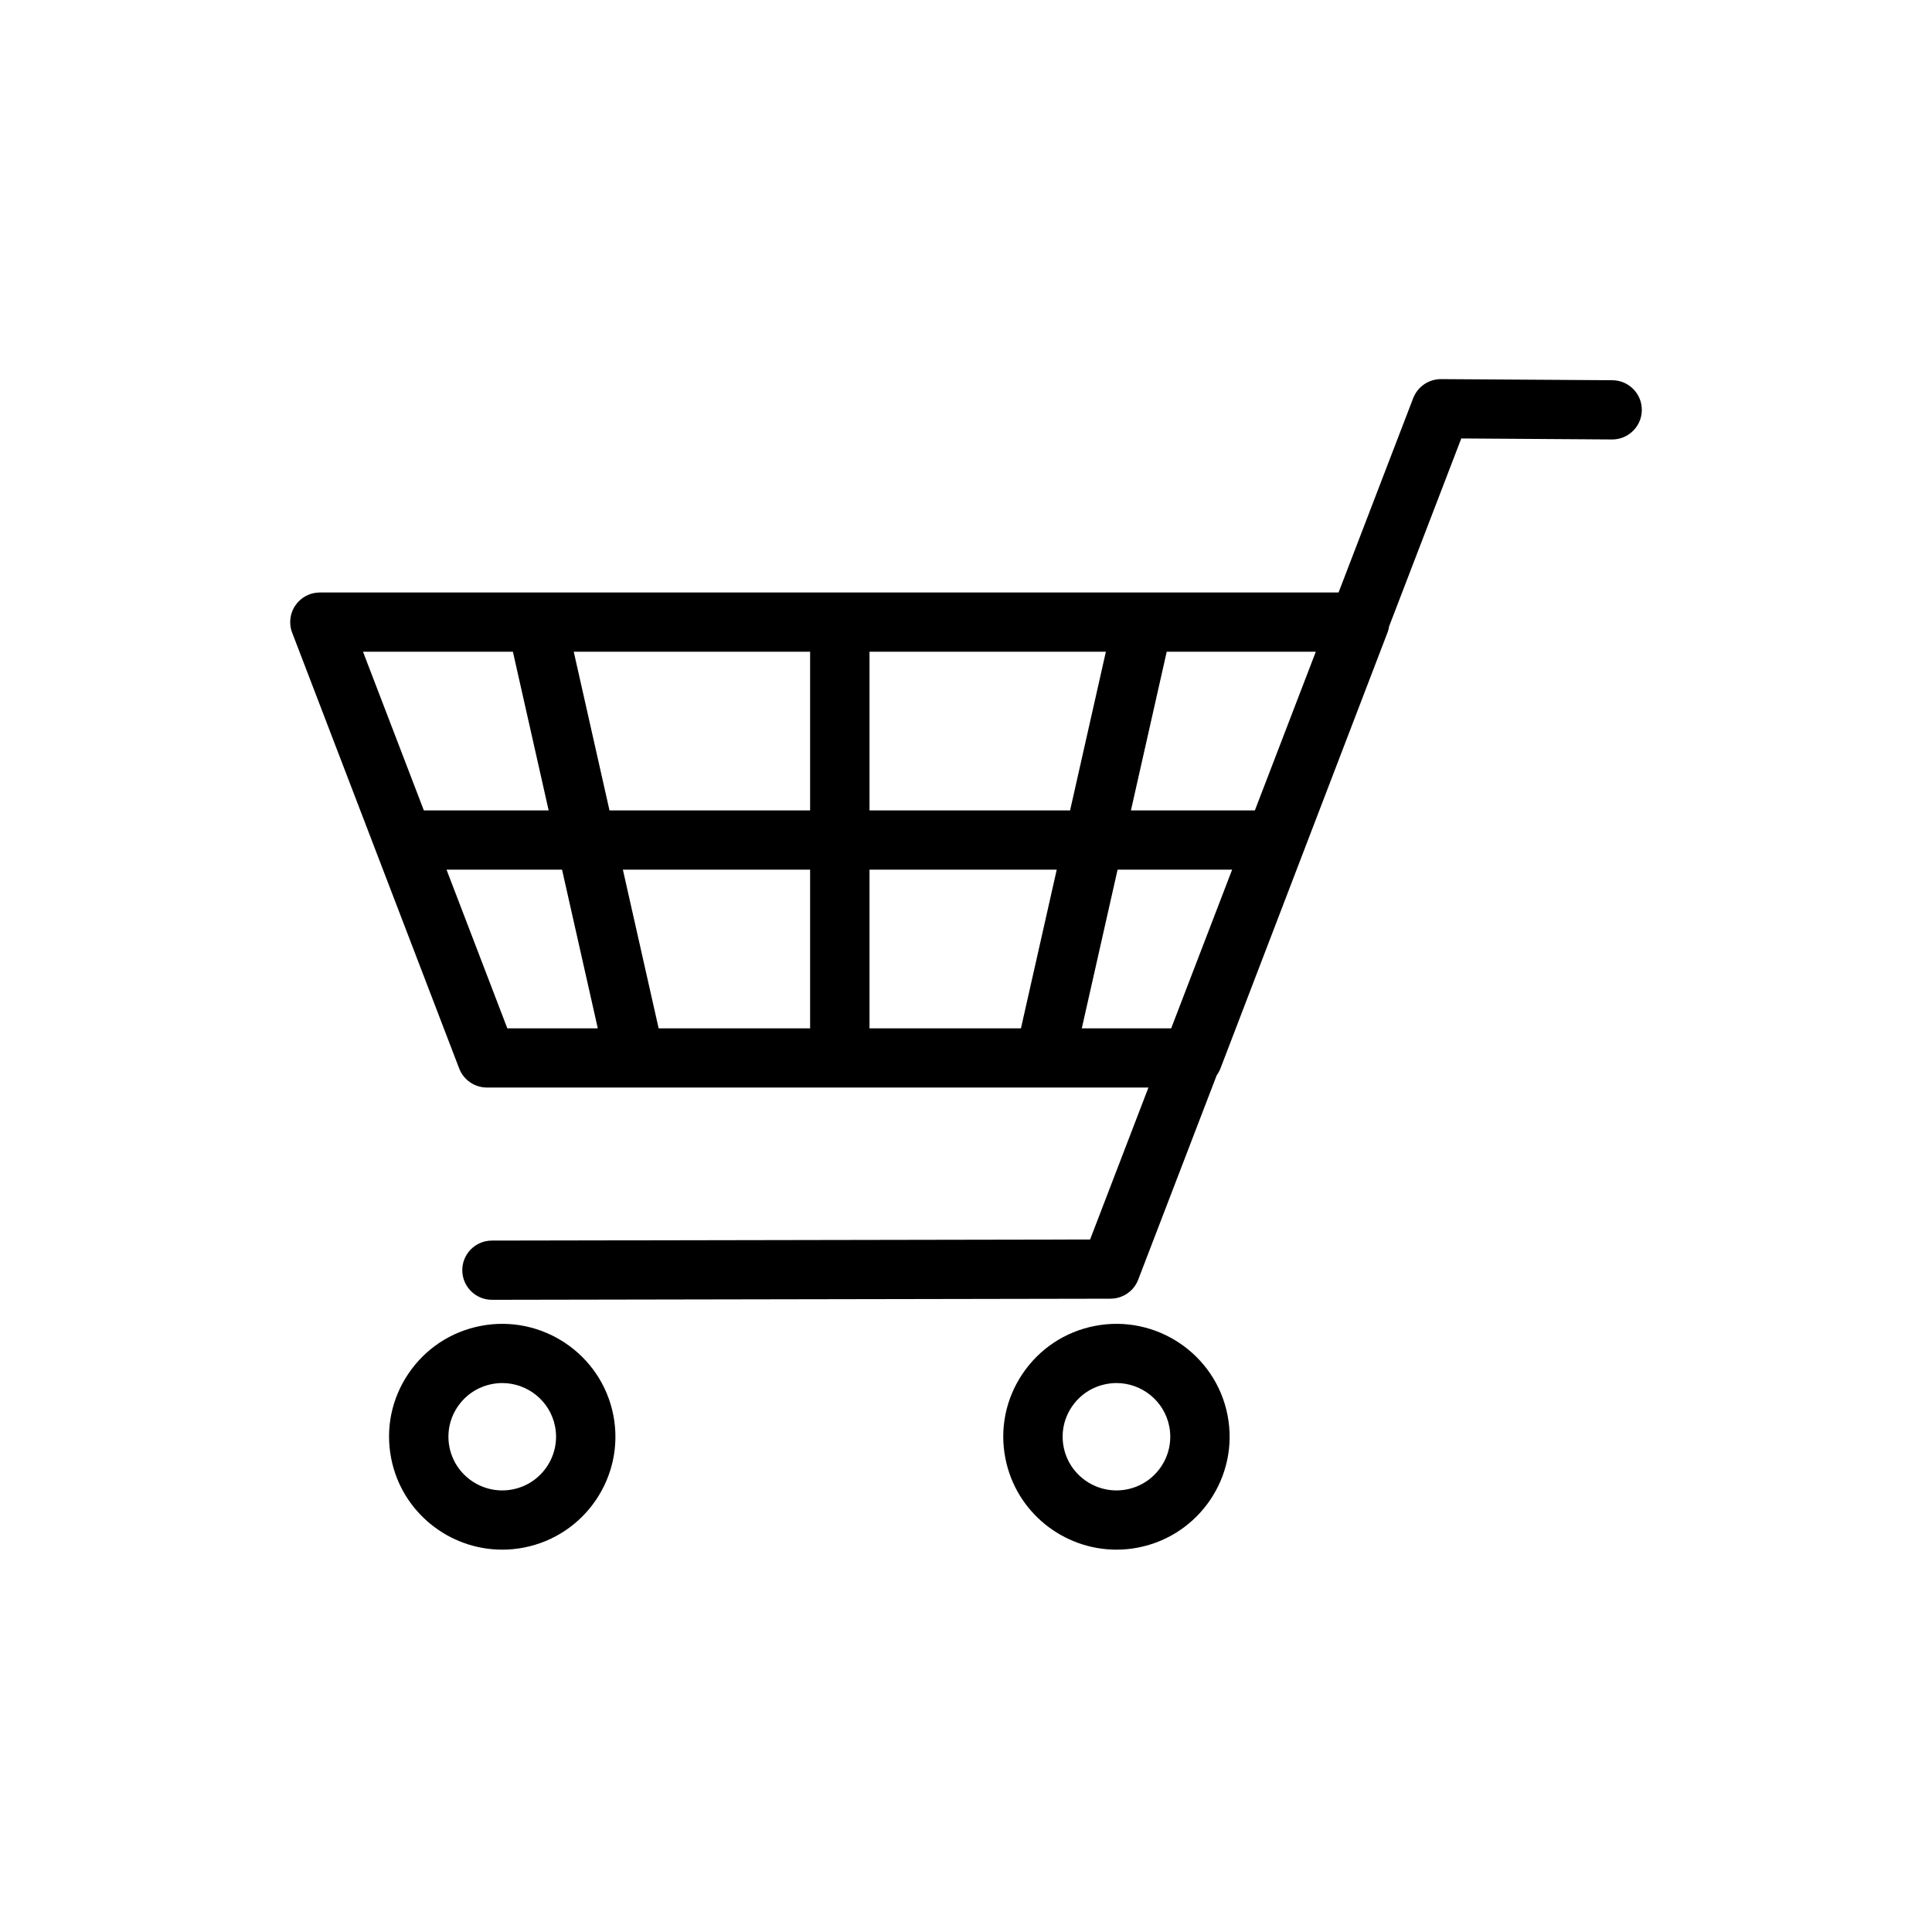
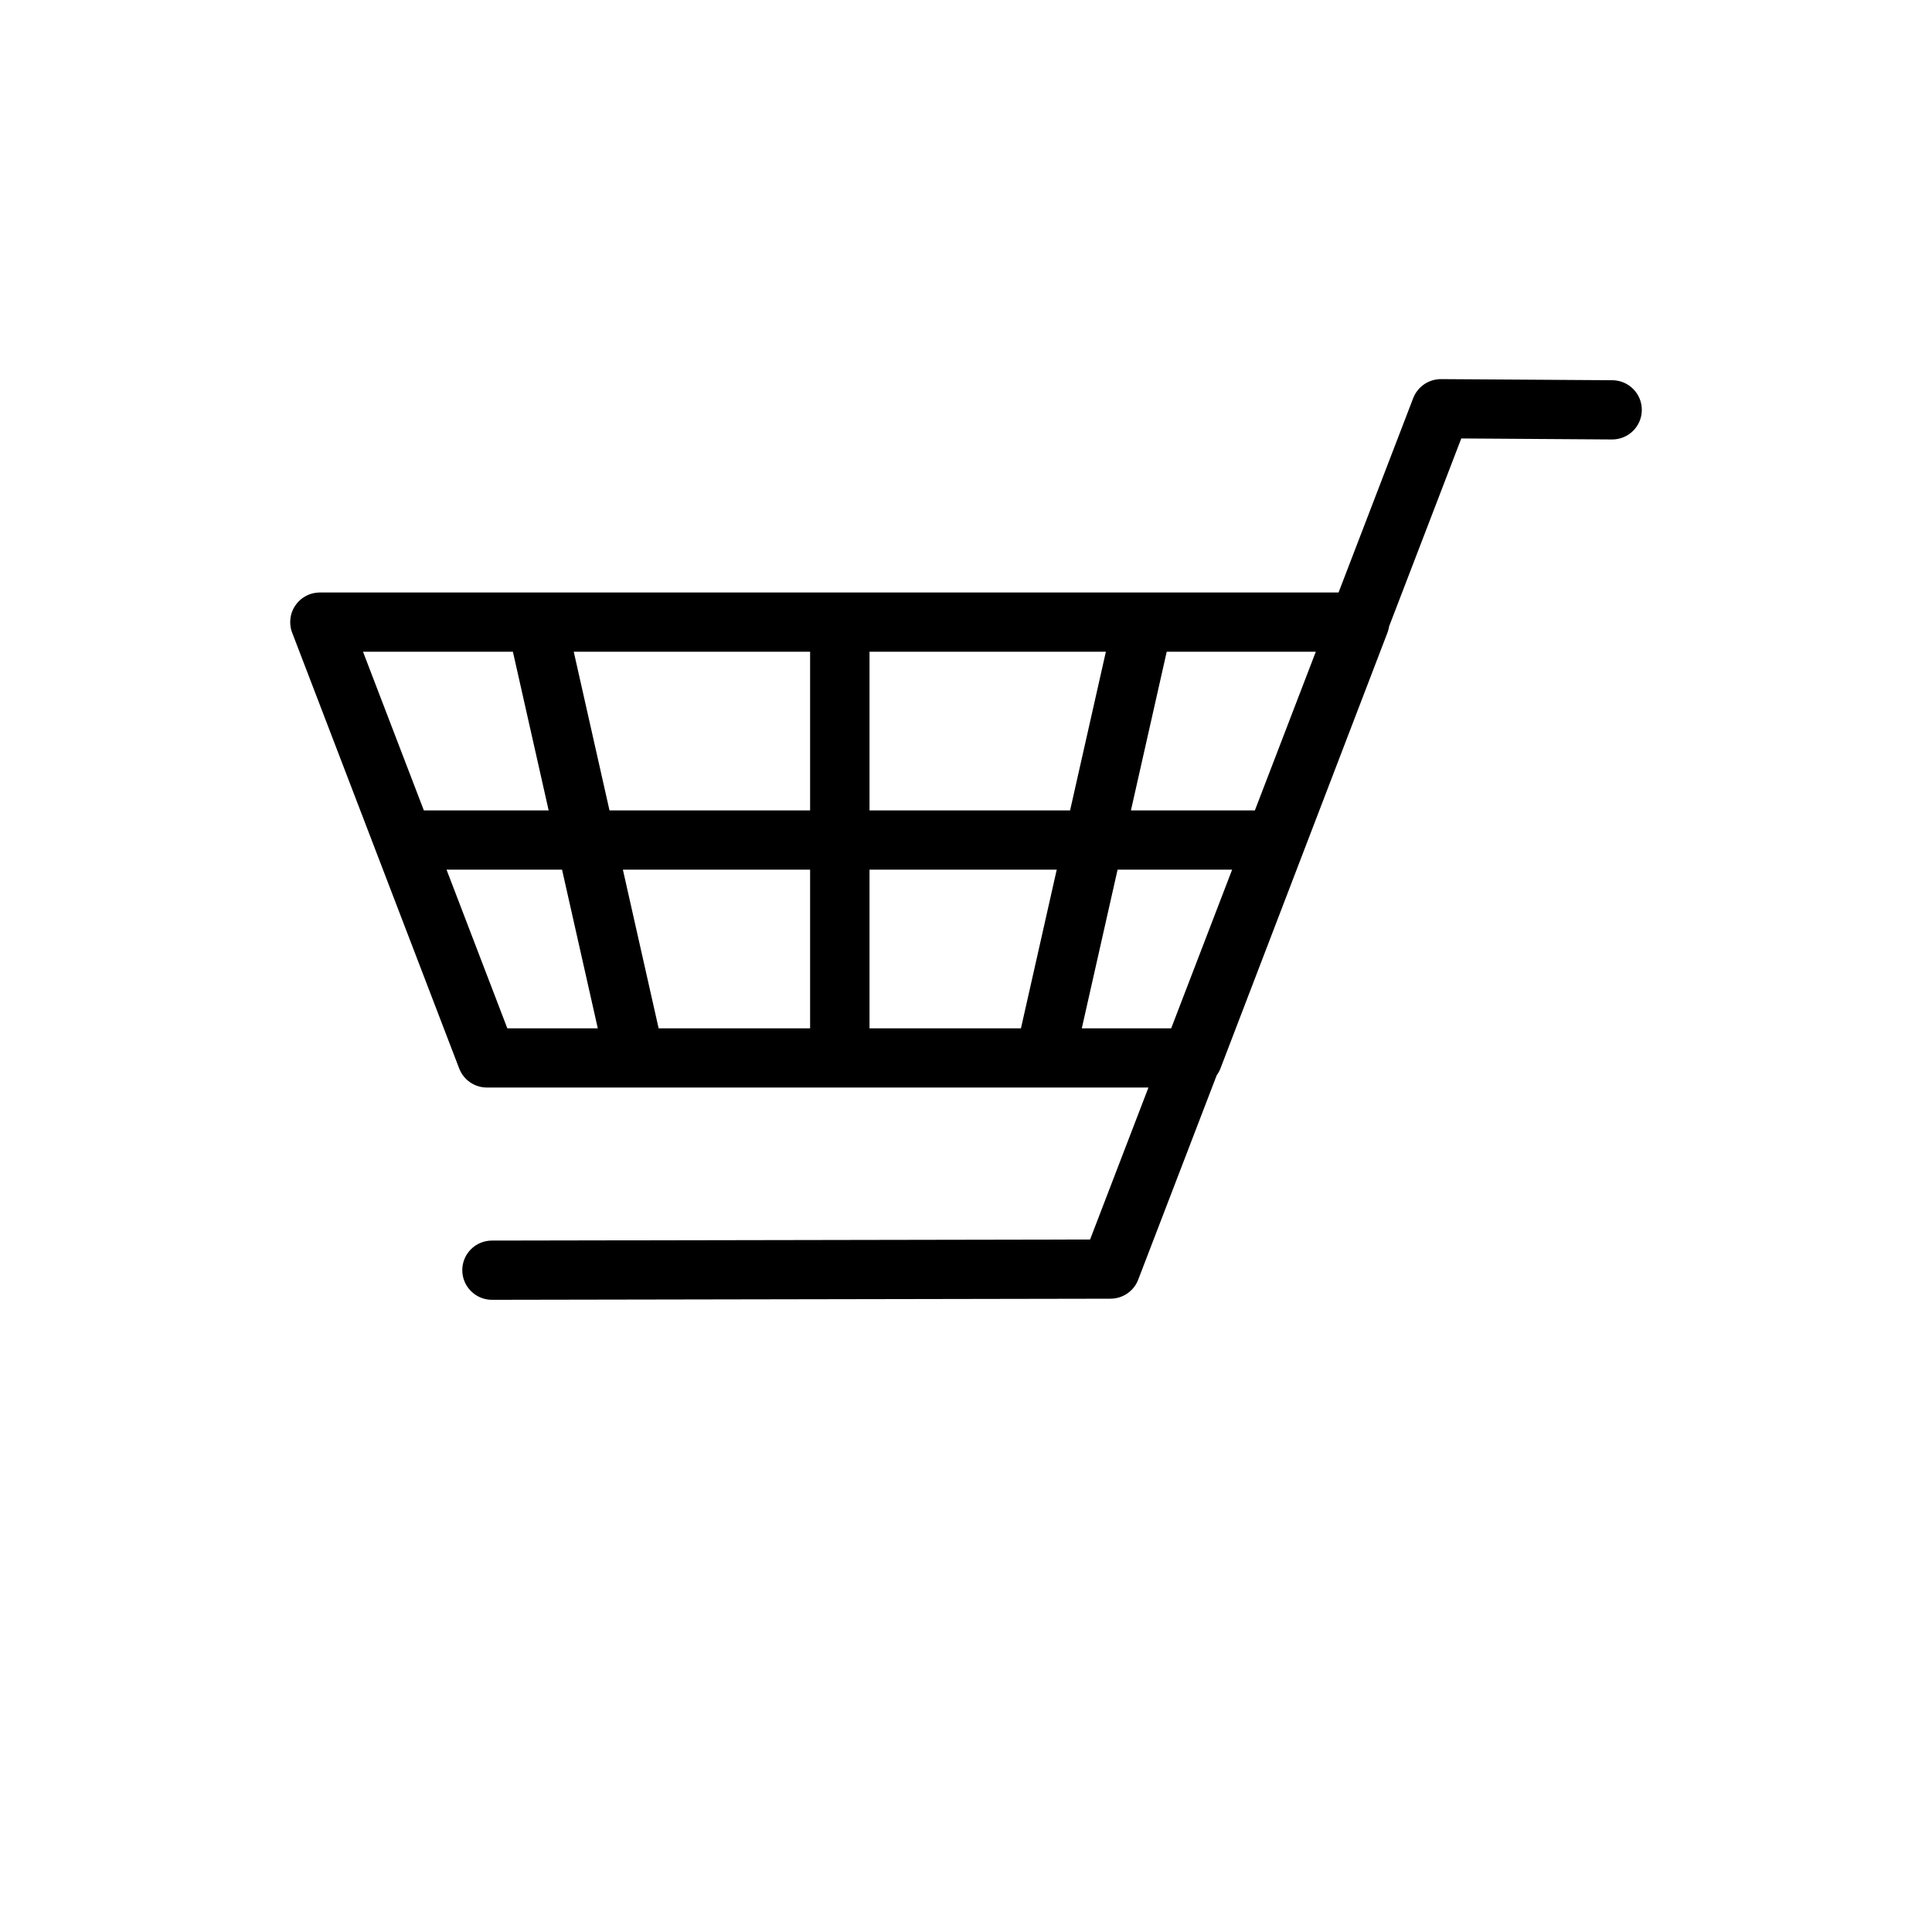
<svg xmlns="http://www.w3.org/2000/svg" width="300" viewBox="0 0 224.88 225" height="300" preserveAspectRatio="xMidYMid meet">
  <defs>
    <clipPath id="817cdae003">
      <path d="M 33.73 44.121 L 191.148 44.121 L 191.148 152 L 33.73 152 Z M 33.73 44.121 " clip-rule="nonzero" />
    </clipPath>
    <clipPath id="ad13d58ff5">
-       <path d="M 45 154 L 72 154 L 72 180.551 L 45 180.551 Z M 45 154 " clip-rule="nonzero" />
-     </clipPath>
+       </clipPath>
    <clipPath id="0f52b8251e">
-       <path d="M 116 154 L 144 154 L 144 180.551 L 116 180.551 Z M 116 154 " clip-rule="nonzero" />
-     </clipPath>
+       </clipPath>
  </defs>
  <g clip-path="url(#817cdae003)">
    <path fill="#000000" d="M 125.926 119.758 L 130.094 101.277 L 143.434 101.277 L 136.336 119.758 Z M 101.203 94.379 L 101.203 75.898 L 128.73 75.898 L 124.562 94.379 Z M 101.203 101.277 L 123.008 101.277 L 118.84 119.758 L 101.203 119.758 Z M 72.48 101.277 L 94.285 101.277 L 94.285 119.758 L 76.645 119.758 Z M 66.758 75.898 L 94.285 75.898 L 94.285 94.379 L 70.922 94.379 Z M 63.836 94.379 L 49.301 94.379 L 42.215 75.898 L 59.672 75.898 Z M 59.023 119.758 L 51.941 101.277 L 65.395 101.277 L 69.559 119.758 Z M 146.082 94.379 L 131.648 94.379 L 135.816 75.898 L 153.18 75.898 Z M 187.711 44.281 L 167.824 44.152 C 167.684 44.148 167.543 44.156 167.406 44.168 C 167.398 44.172 167.391 44.172 167.387 44.172 C 167.281 44.18 167.18 44.199 167.082 44.219 C 167.062 44.219 167.047 44.223 167.027 44.227 C 166.938 44.246 166.848 44.27 166.762 44.297 C 166.738 44.305 166.715 44.309 166.691 44.316 C 166.609 44.344 166.527 44.375 166.445 44.406 C 166.426 44.414 166.398 44.426 166.379 44.438 C 166.297 44.469 166.219 44.508 166.141 44.547 C 166.121 44.559 166.102 44.57 166.082 44.578 C 166 44.625 165.922 44.672 165.844 44.723 C 165.832 44.73 165.82 44.738 165.809 44.746 C 165.727 44.805 165.645 44.863 165.566 44.926 C 165.562 44.93 165.559 44.934 165.551 44.938 C 165.473 45.004 165.391 45.074 165.316 45.152 C 165.316 45.152 165.312 45.156 165.312 45.156 C 165.234 45.23 165.16 45.309 165.094 45.395 C 165.094 45.395 165.09 45.398 165.09 45.398 C 165.02 45.48 164.957 45.566 164.898 45.652 C 164.895 45.66 164.891 45.664 164.883 45.672 C 164.828 45.754 164.777 45.84 164.727 45.926 C 164.719 45.938 164.711 45.957 164.703 45.973 C 164.66 46.051 164.617 46.133 164.582 46.219 C 164.57 46.242 164.566 46.262 164.555 46.285 C 164.543 46.312 164.531 46.34 164.52 46.367 L 155.828 69 L 37.207 69 C 37.082 69 36.965 69.008 36.84 69.02 C 36.734 69.031 36.625 69.047 36.516 69.07 C 36.504 69.07 36.496 69.074 36.484 69.074 C 36.391 69.094 36.301 69.117 36.207 69.145 C 36.184 69.152 36.164 69.16 36.141 69.164 C 36.078 69.184 36.02 69.207 35.957 69.23 C 35.934 69.238 35.914 69.246 35.891 69.254 C 35.867 69.266 35.844 69.277 35.82 69.285 C 35.734 69.32 35.652 69.359 35.574 69.402 C 35.559 69.414 35.543 69.422 35.523 69.43 C 35.438 69.48 35.355 69.527 35.273 69.582 C 35.266 69.586 35.258 69.594 35.25 69.598 C 35.164 69.656 35.078 69.719 34.996 69.785 C 34.996 69.789 34.992 69.789 34.992 69.793 C 34.906 69.859 34.828 69.934 34.75 70.012 C 34.75 70.012 34.746 70.012 34.746 70.016 C 34.672 70.09 34.598 70.168 34.531 70.25 C 34.527 70.254 34.523 70.258 34.52 70.266 C 34.453 70.344 34.395 70.426 34.34 70.508 C 34.328 70.52 34.32 70.531 34.312 70.543 C 34.262 70.621 34.211 70.699 34.168 70.781 C 34.16 70.801 34.148 70.82 34.137 70.836 C 34.098 70.918 34.059 70.996 34.023 71.074 C 34.016 71.098 34.004 71.121 33.992 71.145 C 33.961 71.227 33.93 71.309 33.902 71.391 C 33.898 71.414 33.891 71.438 33.883 71.461 C 33.855 71.551 33.832 71.637 33.812 71.73 C 33.809 71.746 33.805 71.762 33.805 71.777 C 33.781 71.879 33.766 71.984 33.758 72.086 C 33.754 72.09 33.754 72.098 33.754 72.105 C 33.73 72.336 33.73 72.566 33.754 72.801 C 33.754 72.801 33.754 72.805 33.754 72.805 C 33.766 72.91 33.781 73.016 33.805 73.125 C 33.805 73.133 33.809 73.145 33.809 73.16 C 33.828 73.25 33.855 73.344 33.879 73.434 C 33.887 73.457 33.895 73.48 33.902 73.5 C 33.922 73.562 33.941 73.621 33.965 73.68 L 53.418 124.438 C 53.422 124.453 53.43 124.469 53.438 124.484 C 53.457 124.531 53.473 124.574 53.496 124.617 C 53.52 124.672 53.547 124.727 53.574 124.777 C 53.59 124.816 53.609 124.848 53.629 124.883 C 53.672 124.961 53.719 125.039 53.766 125.113 C 53.773 125.121 53.777 125.129 53.781 125.137 C 53.844 125.227 53.906 125.312 53.973 125.395 C 53.98 125.402 53.988 125.406 53.992 125.414 C 54.055 125.488 54.117 125.555 54.184 125.621 C 54.195 125.637 54.211 125.652 54.227 125.668 C 54.289 125.727 54.352 125.781 54.418 125.84 C 54.43 125.852 54.449 125.863 54.465 125.879 C 54.543 125.945 54.625 126.004 54.711 126.062 C 54.719 126.066 54.727 126.07 54.73 126.078 C 54.805 126.125 54.883 126.172 54.961 126.215 C 54.996 126.234 55.031 126.254 55.066 126.27 C 55.121 126.297 55.176 126.324 55.23 126.352 C 55.27 126.367 55.309 126.383 55.348 126.398 C 55.414 126.426 55.477 126.449 55.547 126.473 C 55.578 126.484 55.613 126.496 55.648 126.504 C 55.734 126.531 55.824 126.555 55.914 126.574 C 55.949 126.582 55.977 126.586 56.008 126.594 C 56.09 126.609 56.168 126.621 56.246 126.629 C 56.273 126.633 56.297 126.633 56.32 126.637 C 56.43 126.648 56.535 126.656 56.648 126.656 C 56.652 126.656 56.66 126.652 56.668 126.652 L 133.688 126.652 L 126.891 144.352 L 57.227 144.477 C 55.316 144.48 53.773 146.027 53.777 147.93 C 53.781 149.832 55.328 151.375 57.234 151.375 C 57.234 151.375 57.238 151.375 57.238 151.375 L 129.25 151.246 C 129.254 151.246 129.262 151.246 129.27 151.246 C 129.379 151.246 129.492 151.238 129.598 151.227 C 129.625 151.223 129.648 151.223 129.676 151.219 C 129.754 151.207 129.832 151.199 129.914 151.184 C 129.941 151.176 129.973 151.172 130.004 151.164 C 130.098 151.145 130.195 151.117 130.285 151.09 C 130.32 151.082 130.352 151.07 130.383 151.059 C 130.445 151.035 130.508 151.016 130.57 150.988 C 130.609 150.973 130.648 150.957 130.688 150.938 C 130.742 150.914 130.797 150.887 130.852 150.859 C 130.887 150.84 130.922 150.824 130.957 150.805 C 131.039 150.758 131.125 150.707 131.207 150.652 C 131.207 150.652 131.211 150.648 131.211 150.648 C 131.297 150.594 131.375 150.531 131.453 150.465 C 131.473 150.453 131.488 150.438 131.504 150.422 C 131.57 150.367 131.633 150.312 131.691 150.254 C 131.707 150.238 131.723 150.223 131.738 150.211 C 131.805 150.141 131.867 150.07 131.93 149.996 C 131.934 149.992 131.938 149.988 131.945 149.98 C 132.012 149.898 132.074 149.812 132.133 149.723 C 132.145 149.711 132.152 149.699 132.16 149.688 C 132.203 149.617 132.25 149.543 132.289 149.473 C 132.309 149.438 132.328 149.402 132.344 149.363 C 132.371 149.312 132.398 149.262 132.422 149.207 C 132.441 149.16 132.461 149.117 132.477 149.074 C 132.484 149.059 132.492 149.047 132.496 149.027 L 141.637 125.227 C 141.812 124.984 141.961 124.723 142.07 124.438 L 161.523 73.68 C 161.547 73.621 161.566 73.562 161.586 73.5 C 161.594 73.48 161.602 73.457 161.605 73.434 C 161.633 73.344 161.656 73.25 161.676 73.16 C 161.68 73.145 161.68 73.133 161.684 73.125 C 161.695 73.07 161.703 73.012 161.711 72.957 L 170.121 51.062 L 187.668 51.18 C 187.676 51.18 187.684 51.18 187.691 51.18 C 189.59 51.18 191.137 49.648 191.145 47.754 C 191.16 45.848 189.621 44.293 187.711 44.281 " fill-opacity="1" fill-rule="nonzero" />
  </g>
  <g clip-path="url(#ad13d58ff5)">
    <path fill="#000000" d="M 59.633 173.457 C 56.238 174.117 52.941 171.902 52.281 168.52 C 51.961 166.879 52.301 165.215 53.234 163.832 C 54.172 162.445 55.59 161.508 57.234 161.188 C 57.637 161.109 58.039 161.07 58.434 161.07 C 61.371 161.07 64 163.145 64.582 166.125 C 65.242 169.508 63.023 172.797 59.633 173.457 Z M 55.906 154.418 C 52.453 155.09 49.469 157.066 47.5 159.98 C 45.535 162.891 44.82 166.395 45.496 169.84 C 46.723 176.109 52.25 180.473 58.43 180.473 C 59.262 180.473 60.109 180.395 60.957 180.227 C 68.09 178.84 72.758 171.922 71.367 164.805 C 69.977 157.691 63.043 153.031 55.906 154.418 " fill-opacity="1" fill-rule="nonzero" />
  </g>
  <g clip-path="url(#0f52b8251e)">
    <path fill="#000000" d="M 131.164 173.457 C 127.773 174.117 124.477 171.902 123.812 168.52 C 123.492 166.879 123.832 165.215 124.766 163.832 C 125.703 162.445 127.121 161.508 128.766 161.188 C 129.168 161.109 129.57 161.07 129.969 161.07 C 132.902 161.07 135.531 163.145 136.113 166.125 C 136.773 169.508 134.555 172.801 131.164 173.457 Z M 127.441 154.418 C 123.984 155.09 121 157.066 119.031 159.98 C 117.066 162.891 116.352 166.395 117.027 169.84 C 118.254 176.109 123.781 180.473 129.961 180.473 C 130.793 180.473 131.641 180.395 132.488 180.227 C 139.621 178.84 144.289 171.922 142.898 164.805 C 141.508 157.691 134.574 153.031 127.441 154.418 " fill-opacity="1" fill-rule="nonzero" />
  </g>
</svg>